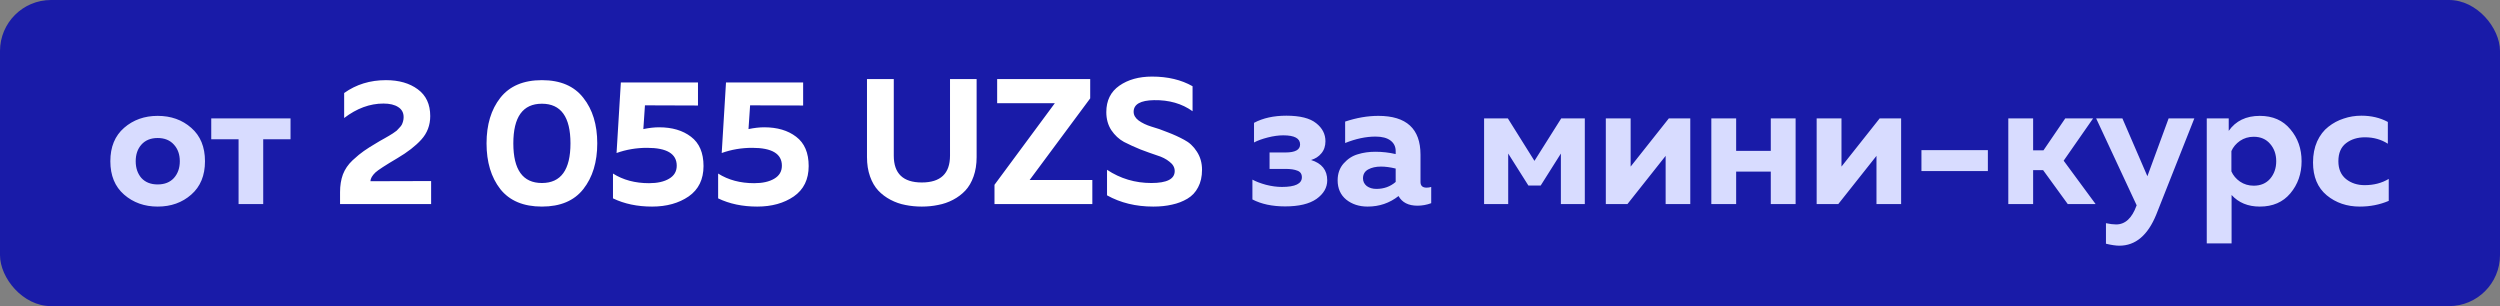
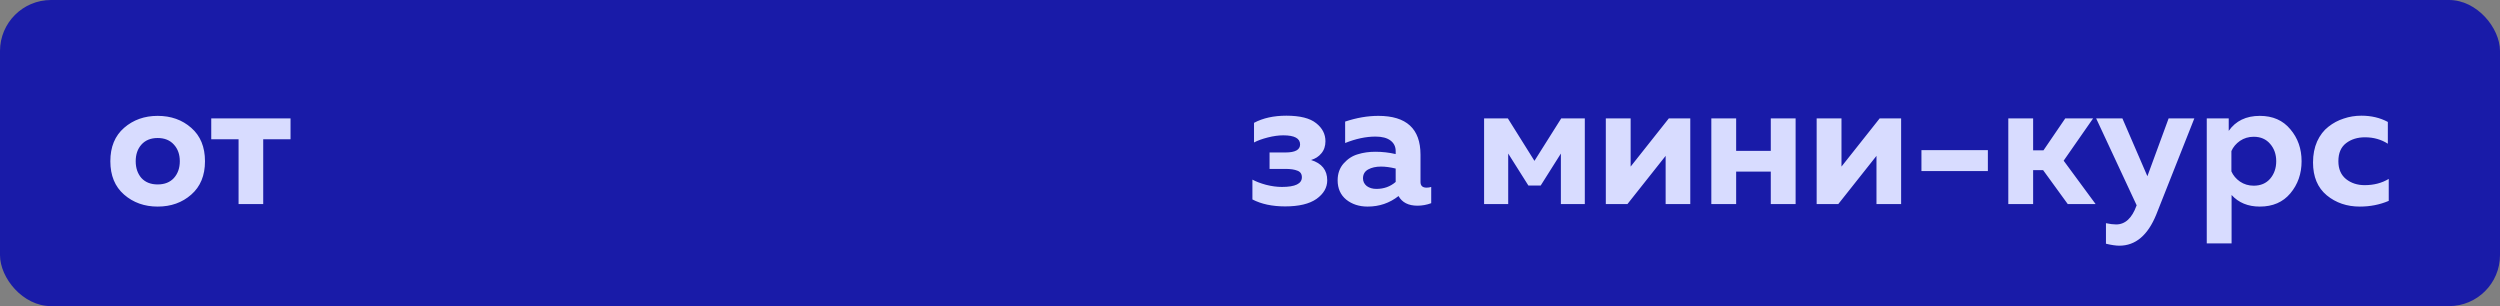
<svg xmlns="http://www.w3.org/2000/svg" width="196" height="24" viewBox="0 0 196 24" fill="none">
  <rect x="0" y="0" width="196" height="24" fill="#808080" stroke="none" />
  <rect width="196" height="24" rx="4" fill="#191BA8" />
  <path d="M9.729 15.258C9.01 14.633 8.651 13.76 8.651 12.64C8.651 11.52 9.01 10.647 9.729 10.022C10.448 9.397 11.325 9.084 12.361 9.084C13.406 9.084 14.284 9.397 14.993 10.022C15.712 10.647 16.071 11.52 16.071 12.64C16.071 13.76 15.712 14.633 14.993 15.258C14.284 15.883 13.406 16.196 12.361 16.196C11.325 16.196 10.448 15.883 9.729 15.258ZM13.635 13.956C13.943 13.611 14.097 13.172 14.097 12.64C14.097 12.108 13.943 11.674 13.635 11.338C13.327 10.993 12.902 10.82 12.361 10.82C11.82 10.82 11.395 10.993 11.087 11.338C10.789 11.674 10.639 12.108 10.639 12.64C10.639 13.172 10.789 13.611 11.087 13.956C11.395 14.292 11.82 14.46 12.361 14.46C12.902 14.46 13.327 14.292 13.635 13.956ZM20.636 16L18.704 16L18.704 10.918L16.562 10.918L16.562 9.28L22.778 9.28L22.778 10.918L20.636 10.918L20.636 16ZM104.055 14.138C104.055 14.707 103.775 15.193 103.215 15.594C102.655 15.986 101.834 16.182 100.751 16.182C99.743 16.182 98.889 16 98.189 15.636L98.189 14.082C98.46 14.231 98.814 14.367 99.253 14.488C99.692 14.6 100.107 14.656 100.499 14.656C101.544 14.656 102.067 14.404 102.067 13.9C102.067 13.639 101.95 13.466 101.717 13.382C101.493 13.289 101.18 13.242 100.779 13.242L99.533 13.242L99.533 11.954L100.779 11.954C101.544 11.954 101.927 11.744 101.927 11.324C101.927 10.848 101.488 10.61 100.611 10.61C100.238 10.61 99.832 10.666 99.393 10.778C98.954 10.89 98.595 11.021 98.315 11.17V9.63C99.015 9.257 99.86 9.07 100.849 9.07C101.922 9.07 102.702 9.266 103.187 9.658C103.672 10.041 103.915 10.512 103.915 11.072C103.915 11.455 103.808 11.772 103.593 12.024C103.388 12.276 103.117 12.449 102.781 12.542C103.63 12.803 104.055 13.335 104.055 14.138ZM111.367 14.264C111.367 14.563 111.526 14.712 111.843 14.712C111.974 14.712 112.095 14.693 112.207 14.656L112.207 15.93C111.852 16.061 111.493 16.126 111.129 16.126C110.42 16.126 109.925 15.874 109.645 15.37C108.945 15.921 108.138 16.196 107.223 16.196C106.56 16.196 106 16.014 105.543 15.65C105.095 15.277 104.871 14.773 104.871 14.138C104.871 13.606 105.03 13.163 105.347 12.808C105.664 12.453 106.033 12.215 106.453 12.094C106.873 11.963 107.33 11.898 107.825 11.898C108.376 11.898 108.908 11.959 109.421 12.08V11.842C109.421 11.497 109.286 11.221 109.015 11.016C108.744 10.811 108.352 10.708 107.839 10.708C107.092 10.708 106.299 10.876 105.459 11.212L105.459 9.532C106.355 9.233 107.223 9.084 108.063 9.084C110.266 9.084 111.367 10.097 111.367 12.122L111.367 14.264ZM108.273 13.06C107.872 13.06 107.536 13.135 107.265 13.284C106.994 13.433 106.859 13.667 106.859 13.984C106.859 14.227 106.957 14.427 107.153 14.586C107.358 14.735 107.61 14.81 107.909 14.81C108.497 14.81 109.001 14.628 109.421 14.264L109.421 13.214C108.992 13.111 108.609 13.06 108.273 13.06ZM118.243 16L116.353 16L116.353 9.28L118.215 9.28L120.301 12.612L122.401 9.28L124.249 9.28L124.249 16L122.373 16L122.373 12.038L120.791 14.544L119.825 14.544L118.243 12.038L118.243 16ZM127.59 16L125.896 16L125.896 9.28L127.842 9.28L127.842 13.06L130.838 9.28L132.518 9.28L132.518 16L130.586 16V12.22L127.59 16ZM136.114 16L134.168 16L134.168 9.28L136.114 9.28V11.828L138.83 11.828V9.28L140.776 9.28L140.776 16L138.83 16V13.452L136.114 13.452V16ZM144.12 16L142.426 16L142.426 9.28L144.372 9.28L144.372 13.06L147.368 9.28L149.048 9.28L149.048 16L147.116 16V12.22L144.12 16ZM150.641 11.772L155.849 11.772L155.849 13.41L150.641 13.41L150.641 11.772ZM159.397 16L157.451 16L157.451 9.28L159.397 9.28V11.786L160.209 11.786L161.917 9.28L164.101 9.28L161.791 12.598L164.297 16L162.113 16L160.181 13.34L159.397 13.34V16ZM168.355 13.816L170.021 9.28L172.037 9.28L169.055 16.812C168.392 18.445 167.426 19.262 166.157 19.262C165.886 19.262 165.536 19.211 165.107 19.108V17.498C165.415 17.563 165.681 17.596 165.905 17.596C166.614 17.596 167.146 17.106 167.501 16.126L167.515 16.098L164.337 9.28L166.395 9.28L168.355 13.816ZM174.732 10.26C175.282 9.476 176.094 9.084 177.168 9.084C178.185 9.084 178.983 9.434 179.562 10.134C180.15 10.825 180.444 11.66 180.444 12.64C180.444 13.62 180.15 14.46 179.562 15.16C178.983 15.851 178.185 16.196 177.168 16.196C176.244 16.196 175.506 15.893 174.956 15.286L174.956 19.08L173.01 19.08L173.01 9.28L174.732 9.28V10.26ZM177.98 14.012C178.297 13.639 178.456 13.181 178.456 12.64C178.456 12.099 178.297 11.646 177.98 11.282C177.662 10.909 177.233 10.722 176.692 10.722C176.29 10.722 175.931 10.829 175.614 11.044C175.306 11.259 175.082 11.525 174.942 11.842L174.942 13.438C175.082 13.755 175.306 14.021 175.614 14.236C175.931 14.451 176.29 14.558 176.692 14.558C177.233 14.558 177.662 14.376 177.98 14.012ZM181.341 12.738C181.341 12.122 181.448 11.571 181.663 11.086C181.887 10.601 182.181 10.218 182.545 9.938C182.909 9.649 183.31 9.434 183.749 9.294C184.187 9.145 184.649 9.07 185.135 9.07C185.909 9.07 186.6 9.233 187.207 9.56V11.268C186.684 10.932 186.087 10.764 185.415 10.764C184.827 10.764 184.332 10.918 183.931 11.226C183.529 11.534 183.329 12.005 183.329 12.64C183.329 13.247 183.529 13.713 183.931 14.04C184.332 14.357 184.817 14.516 185.387 14.516C186.105 14.516 186.735 14.353 187.277 14.026V15.748C186.577 16.047 185.821 16.196 185.009 16.196C184.001 16.196 183.137 15.902 182.419 15.314C181.7 14.717 181.341 13.858 181.341 12.738Z" fill="#D8DCFF" />
-   <path d="M26.982 7.292C27.924 6.62 29.016 6.284 30.258 6.284C31.275 6.284 32.106 6.522 32.75 6.998C33.403 7.474 33.73 8.174 33.73 9.098C33.73 9.817 33.496 10.433 33.03 10.946C32.572 11.45 31.947 11.935 31.154 12.402C30.22 12.953 29.646 13.326 29.432 13.522C29.18 13.765 29.049 13.993 29.04 14.208L33.8 14.194L33.8 16L26.66 16L26.66 15.062C26.66 14.549 26.734 14.087 26.884 13.676C27.042 13.265 27.294 12.897 27.64 12.57C27.994 12.243 28.288 12.001 28.522 11.842C28.755 11.674 29.11 11.45 29.586 11.17C29.614 11.151 29.637 11.137 29.656 11.128C29.674 11.119 29.698 11.105 29.726 11.086C29.754 11.067 29.777 11.053 29.796 11.044C29.852 11.007 29.968 10.941 30.146 10.848C30.332 10.745 30.454 10.675 30.51 10.638C30.566 10.601 30.664 10.54 30.804 10.456C30.944 10.363 31.042 10.293 31.098 10.246C31.154 10.19 31.224 10.115 31.308 10.022C31.401 9.929 31.466 9.845 31.504 9.77C31.541 9.695 31.574 9.607 31.602 9.504C31.63 9.401 31.644 9.294 31.644 9.182C31.644 8.837 31.504 8.575 31.224 8.398C30.944 8.211 30.556 8.118 30.062 8.118C28.998 8.118 27.971 8.496 26.982 9.252L26.982 7.292ZM39.223 14.824C38.504 13.9 38.145 12.705 38.145 11.24C38.145 9.775 38.504 8.585 39.223 7.67C39.951 6.746 41.038 6.284 42.485 6.284C43.932 6.284 45.014 6.746 45.733 7.67C46.461 8.585 46.825 9.775 46.825 11.24C46.825 12.705 46.461 13.9 45.733 14.824C45.014 15.739 43.932 16.196 42.485 16.196C41.038 16.196 39.951 15.739 39.223 14.824ZM42.485 14.348C43.978 14.348 44.725 13.312 44.725 11.24C44.725 9.168 43.978 8.132 42.485 8.132C40.992 8.132 40.245 9.168 40.245 11.24C40.245 13.312 40.992 14.348 42.485 14.348ZM48.674 6.466L54.722 6.466L54.722 8.272L50.564 8.258L50.438 10.12C50.886 10.027 51.296 9.98 51.67 9.98C52.696 9.98 53.532 10.227 54.176 10.722C54.829 11.217 55.156 11.982 55.156 13.018C55.156 14.063 54.768 14.857 53.994 15.398C53.219 15.93 52.262 16.196 51.124 16.196C49.966 16.196 48.944 15.981 48.058 15.552L48.058 13.606C48.851 14.11 49.794 14.362 50.886 14.362C51.539 14.362 52.062 14.245 52.454 14.012C52.855 13.779 53.056 13.438 53.056 12.99C53.056 12.057 52.281 11.59 50.732 11.59C49.892 11.59 49.094 11.725 48.338 11.996L48.674 6.466ZM56.918 6.466L62.966 6.466L62.966 8.272L58.808 8.258L58.682 10.12C59.13 10.027 59.541 9.98 59.914 9.98C60.941 9.98 61.776 10.227 62.42 10.722C63.073 11.217 63.4 11.982 63.4 13.018C63.4 14.063 63.013 14.857 62.238 15.398C61.463 15.93 60.507 16.196 59.368 16.196C58.211 16.196 57.188 15.981 56.302 15.552L56.302 13.606C57.095 14.11 58.038 14.362 59.13 14.362C59.783 14.362 60.306 14.245 60.698 14.012C61.099 13.779 61.3 13.438 61.3 12.99C61.3 12.057 60.525 11.59 58.976 11.59C58.136 11.59 57.338 11.725 56.582 11.996L56.918 6.466ZM74.481 6.2L76.567 6.2L76.567 12.318C76.567 12.878 76.488 13.382 76.329 13.83C76.171 14.278 75.956 14.647 75.686 14.936C75.415 15.225 75.093 15.468 74.719 15.664C74.346 15.86 73.954 15.995 73.543 16.07C73.142 16.154 72.718 16.196 72.269 16.196C71.822 16.196 71.392 16.154 70.981 16.07C70.58 15.995 70.193 15.86 69.82 15.664C69.446 15.468 69.124 15.225 68.853 14.936C68.583 14.647 68.368 14.278 68.21 13.83C68.051 13.382 67.972 12.878 67.972 12.318L67.972 6.2L70.072 6.2L70.072 12.206C70.072 13.606 70.804 14.306 72.269 14.306C73.744 14.306 74.481 13.606 74.481 12.206L74.481 6.2ZM85.639 16L77.968 16L77.968 14.488L82.7 8.09L78.177 8.09L78.177 6.2L85.472 6.2L85.472 7.712L80.725 14.11L85.639 14.11L85.639 16ZM86.735 8.79C86.735 7.885 87.076 7.194 87.757 6.718C88.439 6.242 89.293 6.004 90.319 6.004C91.551 6.004 92.611 6.256 93.497 6.76L93.497 8.72C92.666 8.123 91.659 7.833 90.473 7.852C89.409 7.871 88.877 8.174 88.877 8.762C88.877 9.023 89.008 9.252 89.269 9.448C89.54 9.644 89.871 9.803 90.263 9.924C90.665 10.036 91.094 10.185 91.551 10.372C92.018 10.549 92.447 10.745 92.839 10.96C93.24 11.165 93.572 11.473 93.833 11.884C94.104 12.295 94.239 12.771 94.239 13.312C94.239 13.844 94.136 14.301 93.931 14.684C93.735 15.067 93.455 15.365 93.091 15.58C92.727 15.795 92.326 15.949 91.887 16.042C91.448 16.145 90.959 16.196 90.417 16.196C89.055 16.196 87.846 15.902 86.791 15.314L86.791 13.312C87.837 14.003 88.994 14.348 90.263 14.348C91.486 14.348 92.097 14.035 92.097 13.41C92.097 13.13 91.962 12.887 91.691 12.682C91.43 12.467 91.099 12.299 90.697 12.178C90.305 12.047 89.876 11.893 89.409 11.716C88.952 11.529 88.522 11.333 88.121 11.128C87.729 10.913 87.398 10.605 87.127 10.204C86.866 9.803 86.735 9.331 86.735 8.79Z" fill="white" />
</svg>